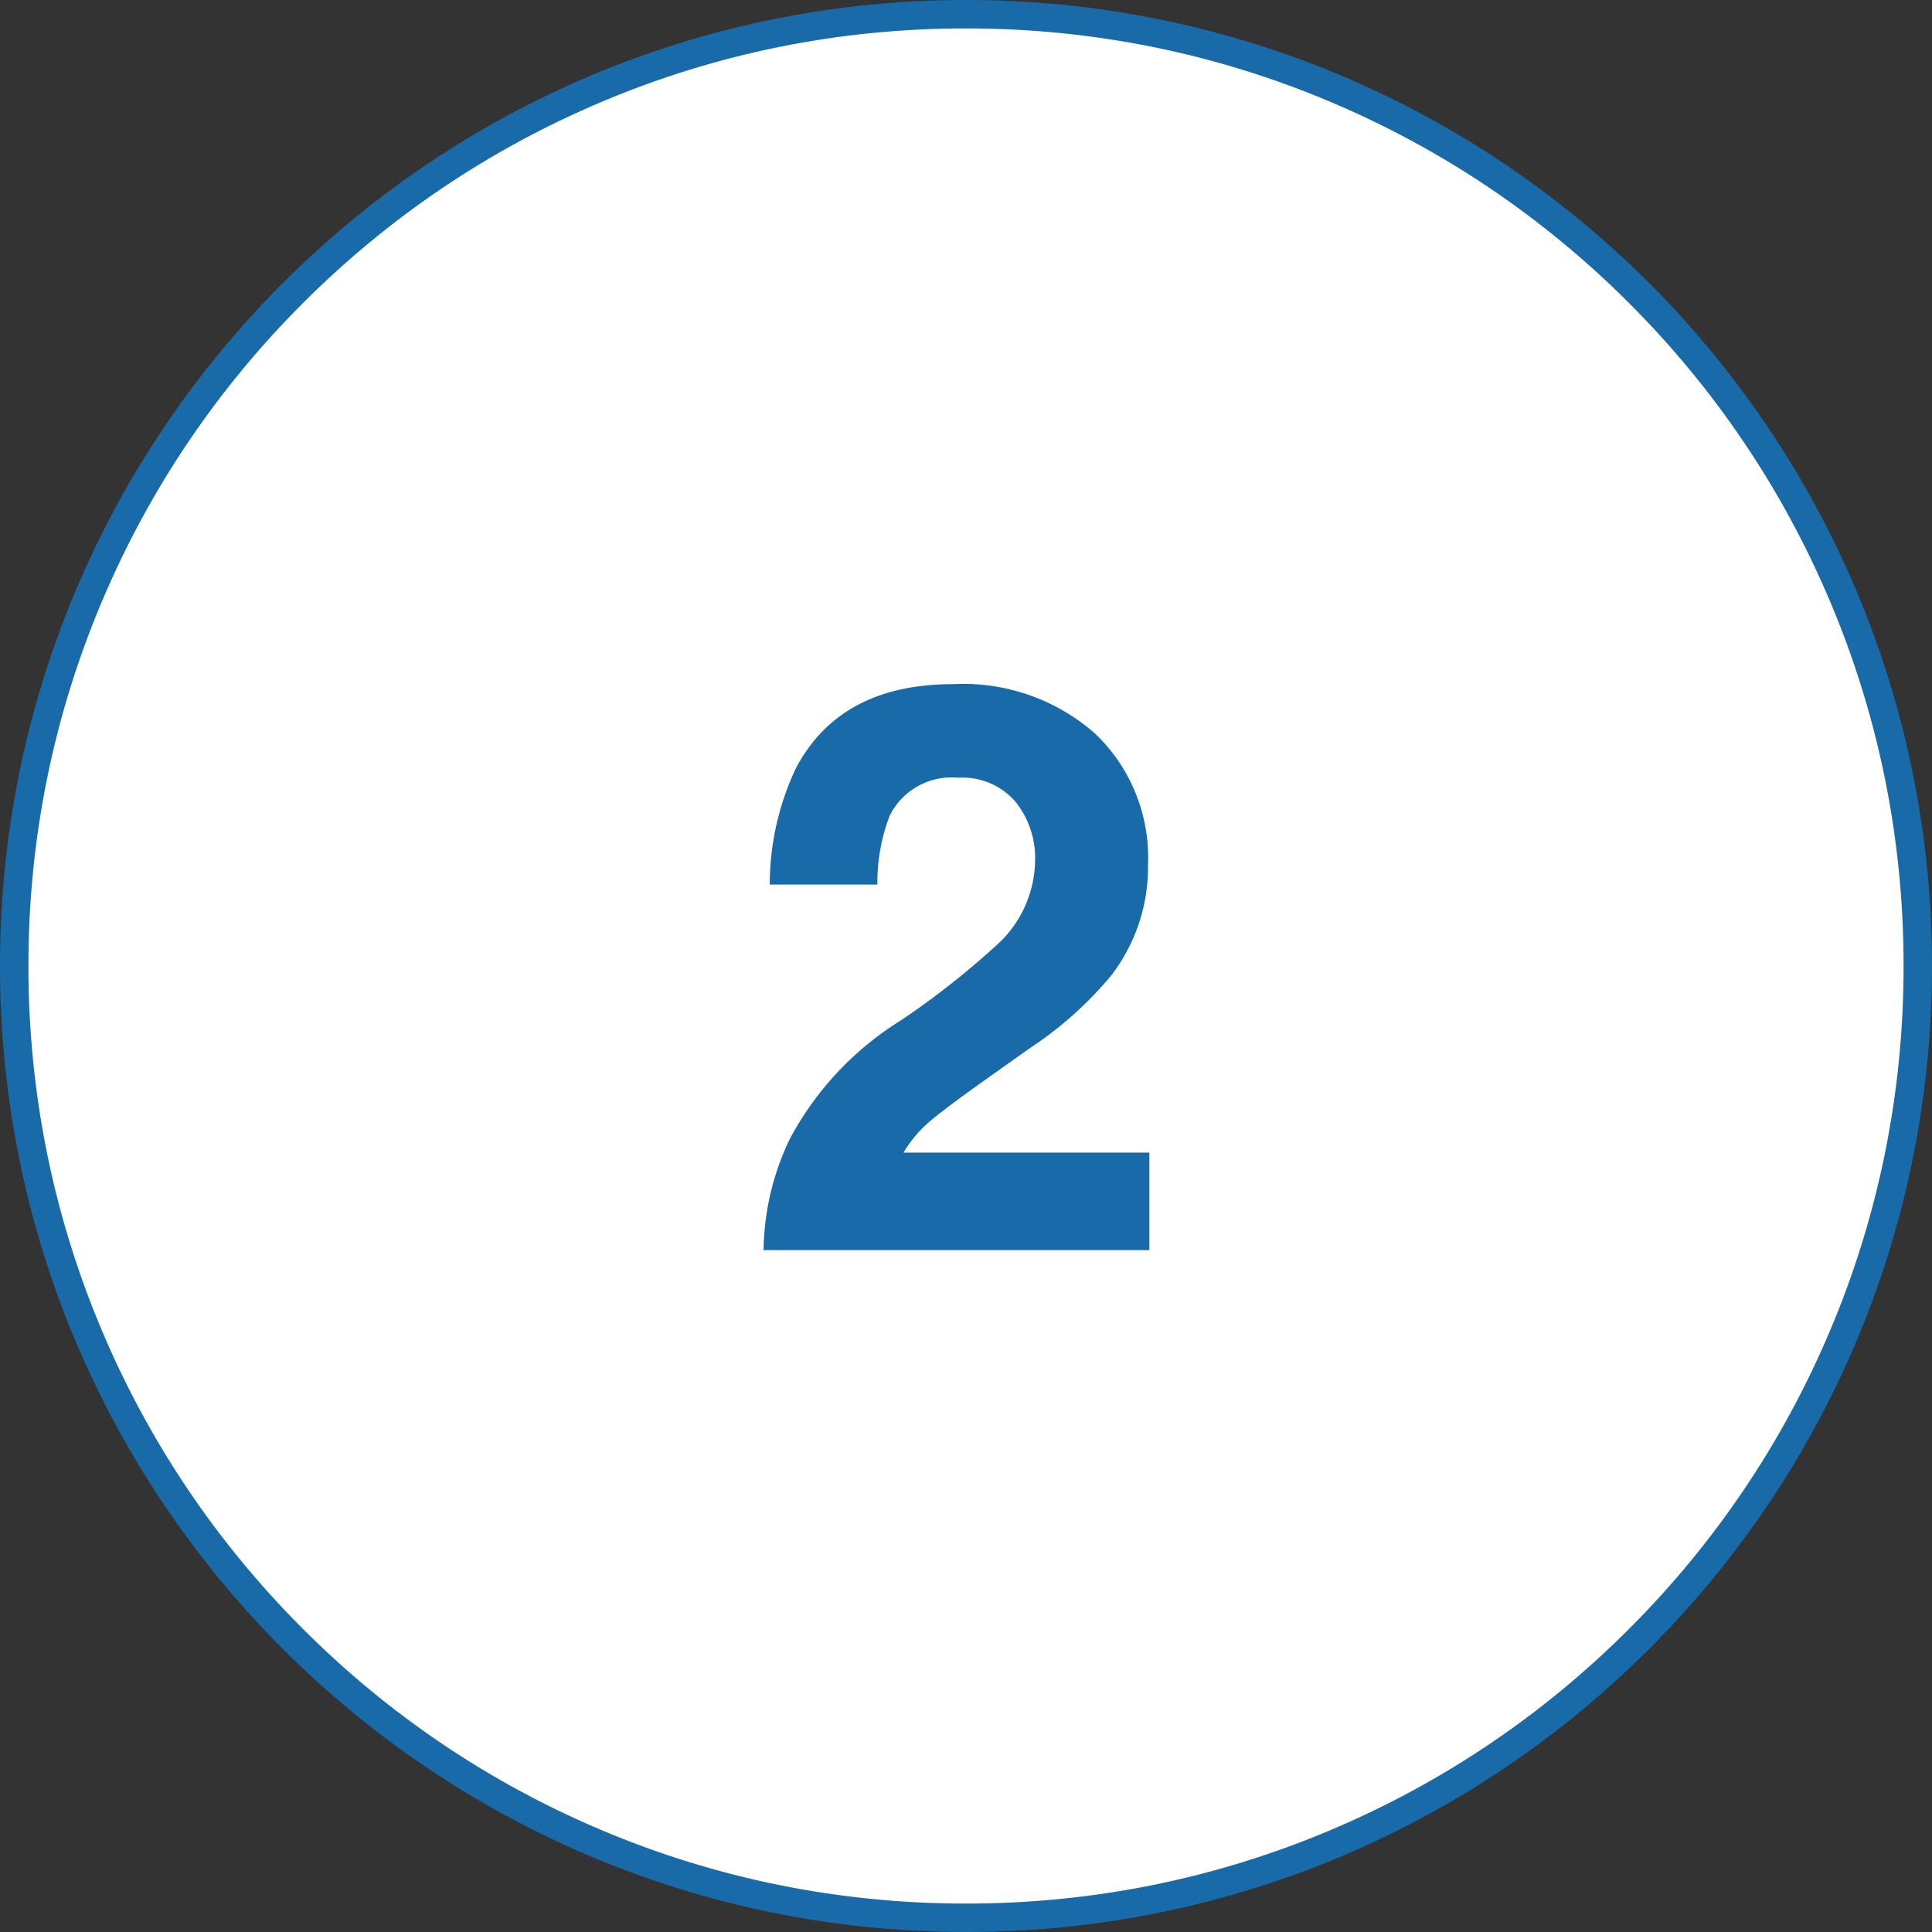
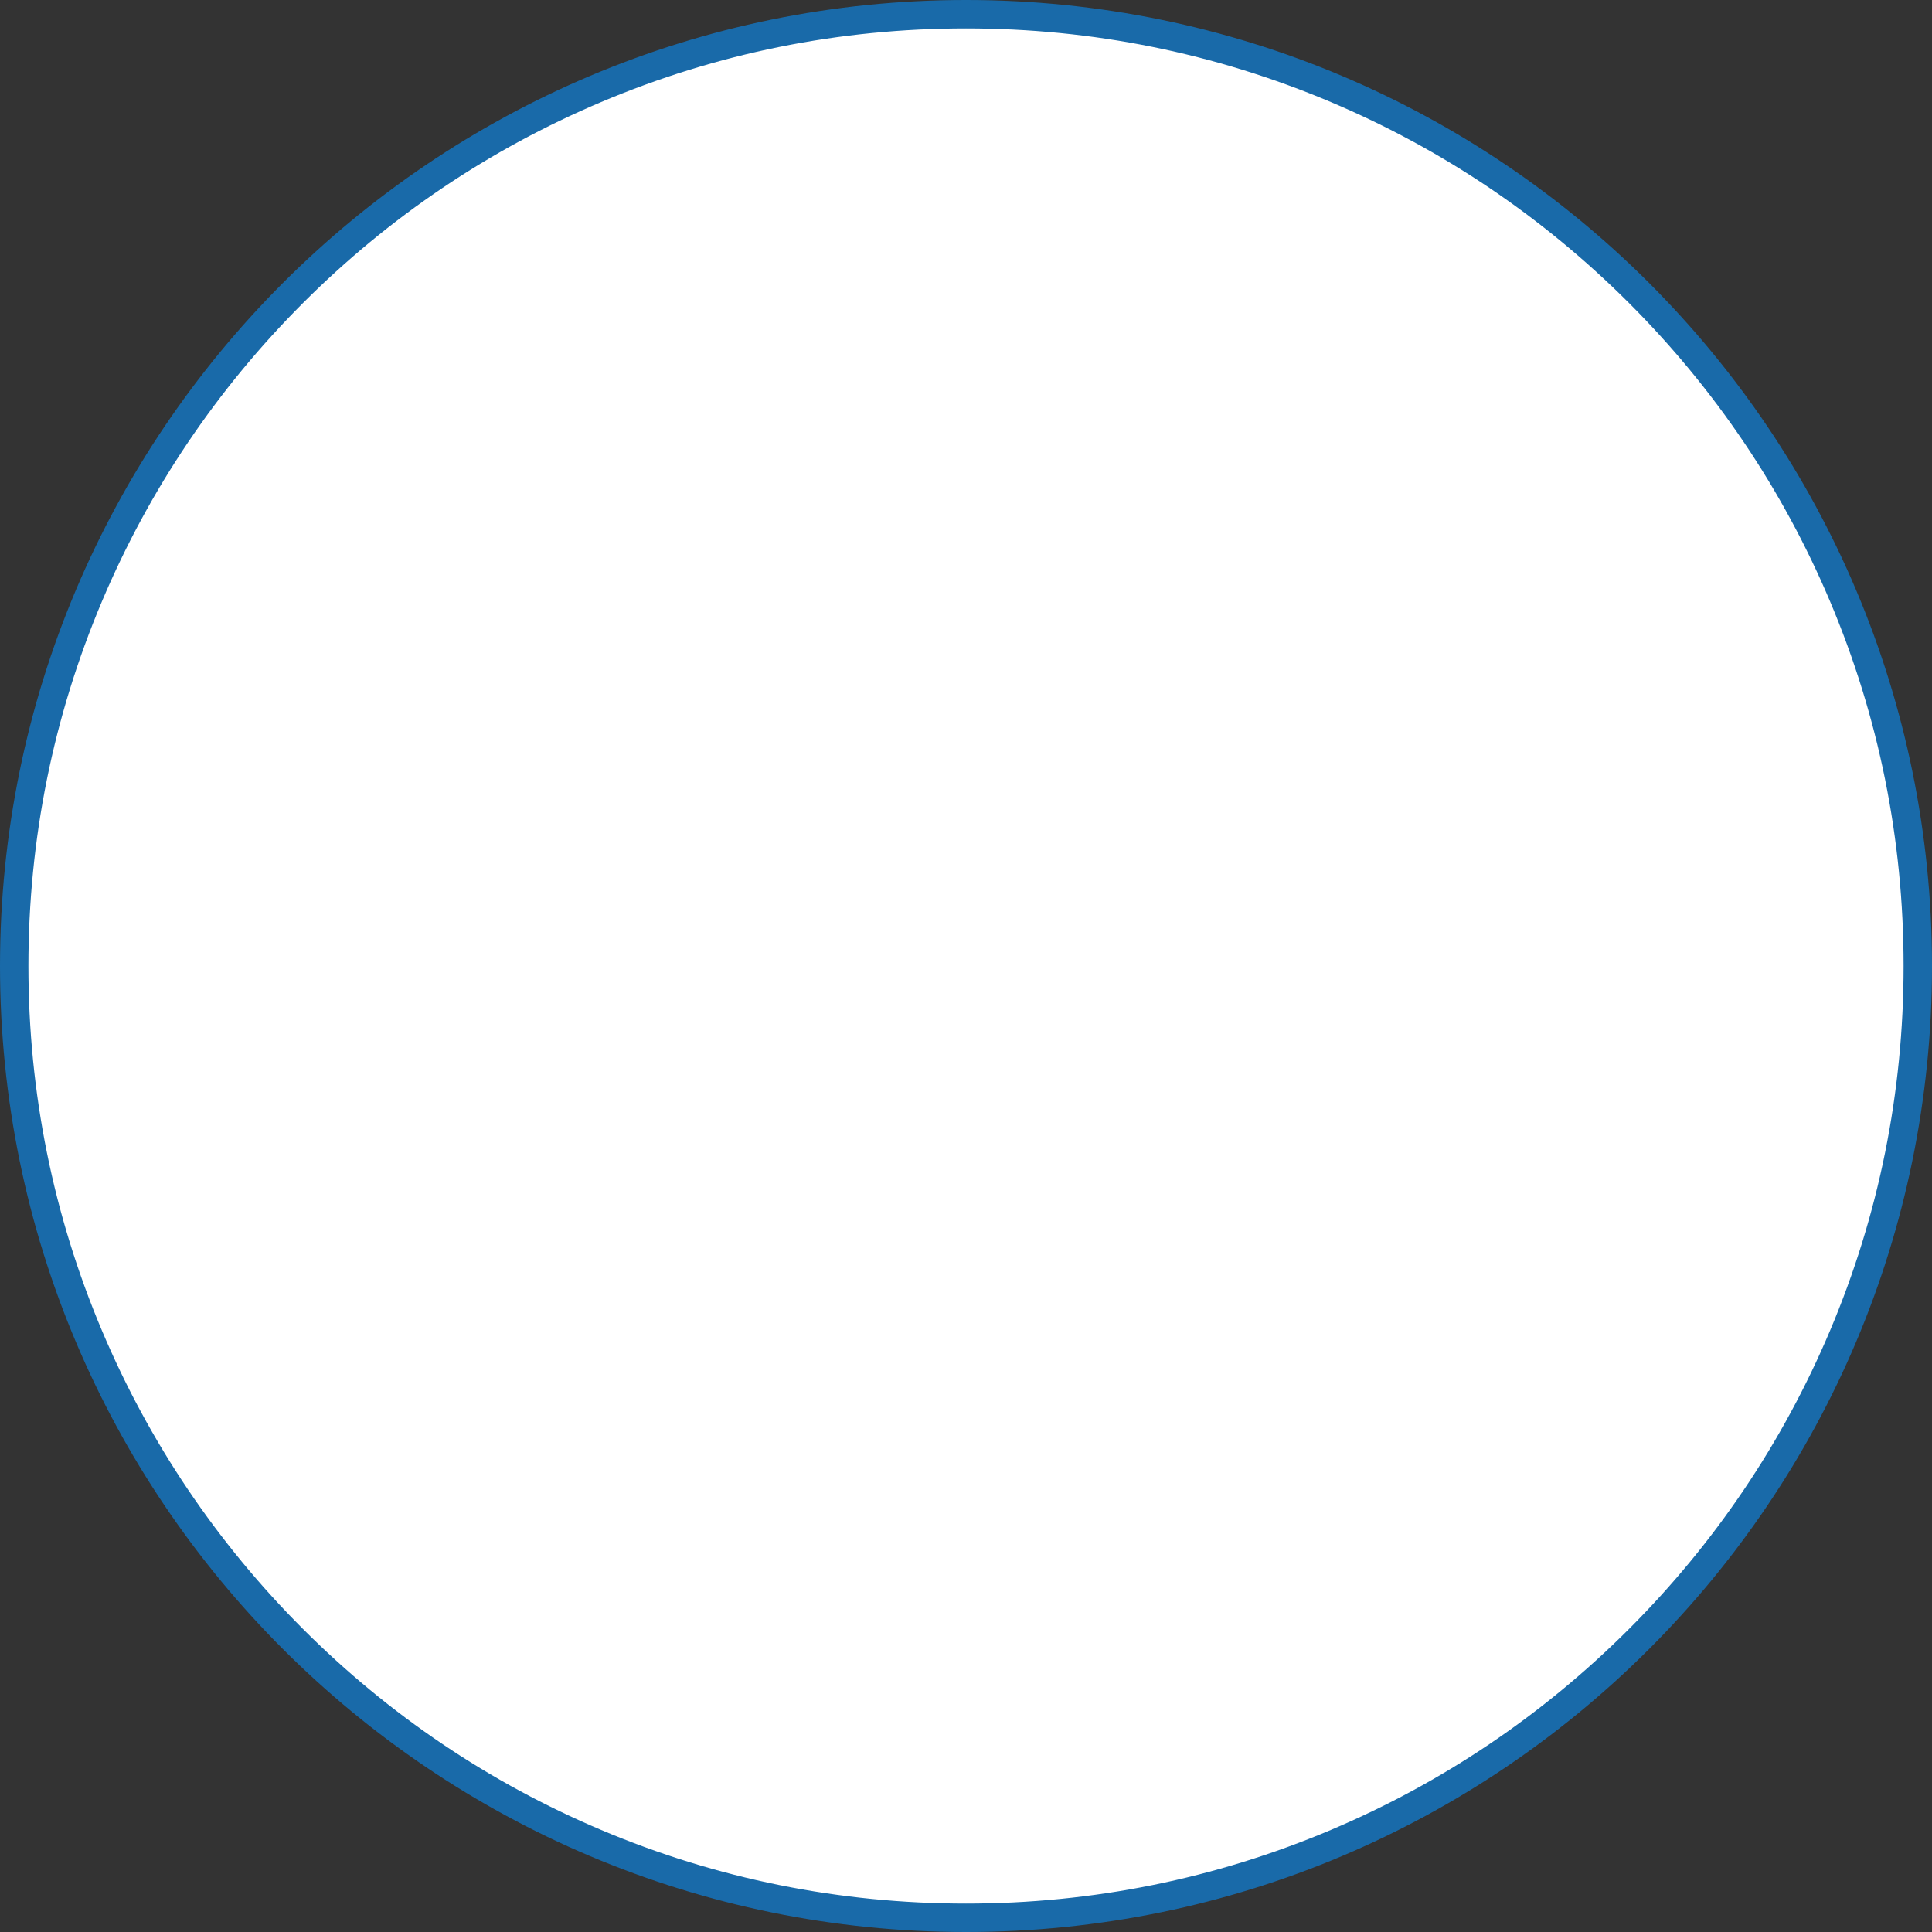
<svg xmlns="http://www.w3.org/2000/svg" width="68" height="68" viewBox="0 0 68 68">
  <rect x="0" y="0" width="68" height="68" fill="#333333" stroke="none" />
  <g id="グループ_516" data-name="グループ 516" transform="translate(3041 -2547)">
    <g id="パス_444" data-name="パス 444" transform="translate(-3041 2547)" fill="#fff">
      <path d="M 34 67.5 C 29.477 67.5 25.09 66.614 20.96 64.868 C 16.971 63.18 13.389 60.765 10.312 57.688 C 7.235 54.611 4.82 51.029 3.132 47.04 C 1.386 42.91 0.5 38.523 0.5 34 C 0.5 29.477 1.386 25.09 3.132 20.96 C 4.82 16.971 7.235 13.389 10.312 10.312 C 13.389 7.235 16.971 4.82 20.96 3.132 C 25.09 1.386 29.477 0.5 34 0.5 C 38.523 0.5 42.91 1.386 47.04 3.132 C 51.029 4.82 54.611 7.235 57.688 10.312 C 60.765 13.389 63.18 16.971 64.868 20.96 C 66.614 25.09 67.5 29.477 67.5 34 C 67.5 38.523 66.614 42.91 64.868 47.04 C 63.18 51.029 60.765 54.611 57.688 57.688 C 54.611 60.765 51.029 63.18 47.04 64.868 C 42.91 66.614 38.523 67.5 34 67.5 Z" stroke="none" />
      <path d="M 34 1 C 29.545 1 25.223 1.872 21.155 3.593 C 17.226 5.255 13.696 7.634 10.665 10.665 C 7.634 13.696 5.255 17.226 3.593 21.155 C 1.872 25.223 1 29.545 1 34 C 1 38.455 1.872 42.777 3.593 46.845 C 5.255 50.774 7.634 54.304 10.665 57.335 C 13.696 60.366 17.226 62.745 21.155 64.407 C 25.223 66.128 29.545 67 34 67 C 38.455 67 42.777 66.128 46.845 64.407 C 50.774 62.745 54.304 60.366 57.335 57.335 C 60.366 54.304 62.745 50.774 64.407 46.845 C 66.128 42.777 67 38.455 67 34 C 67 29.545 66.128 25.223 64.407 21.155 C 62.745 17.226 60.366 13.696 57.335 10.665 C 54.304 7.634 50.774 5.255 46.845 3.593 C 42.777 1.872 38.455 1 34 1 M 34 0 C 52.778 0 68 15.222 68 34 C 68 52.778 52.778 68 34 68 C 15.222 68 0 52.778 0 34 C 0 15.222 15.222 0 34 0 Z" stroke="none" fill="#196aa9" />
    </g>
-     <path id="パス_445" data-name="パス 445" d="M.875,0a9.315,9.315,0,0,1,.916-3.9,11.016,11.016,0,0,1,3.938-4.2,28.875,28.875,0,0,0,3.486-2.762A4.081,4.081,0,0,0,10.432-13.7a3.15,3.15,0,0,0-.7-2.092,2.456,2.456,0,0,0-2-.834A2.435,2.435,0,0,0,5.318-15.3a6.577,6.577,0,0,0-.437,2.434H1.094a9.577,9.577,0,0,1,.916-4.088Q3.568-19.92,7.547-19.92a7.021,7.021,0,0,1,5,1.743,6.027,6.027,0,0,1,1.859,4.614A6.247,6.247,0,0,1,13.1-9.652a13.076,13.076,0,0,1-2.83,2.529L8.709-6.016q-1.463,1.039-2,1.5A4.407,4.407,0,0,0,5.8-3.432h8.654V0Z" transform="translate(-3015 2591)" fill="#196aa9" />
  </g>
</svg>